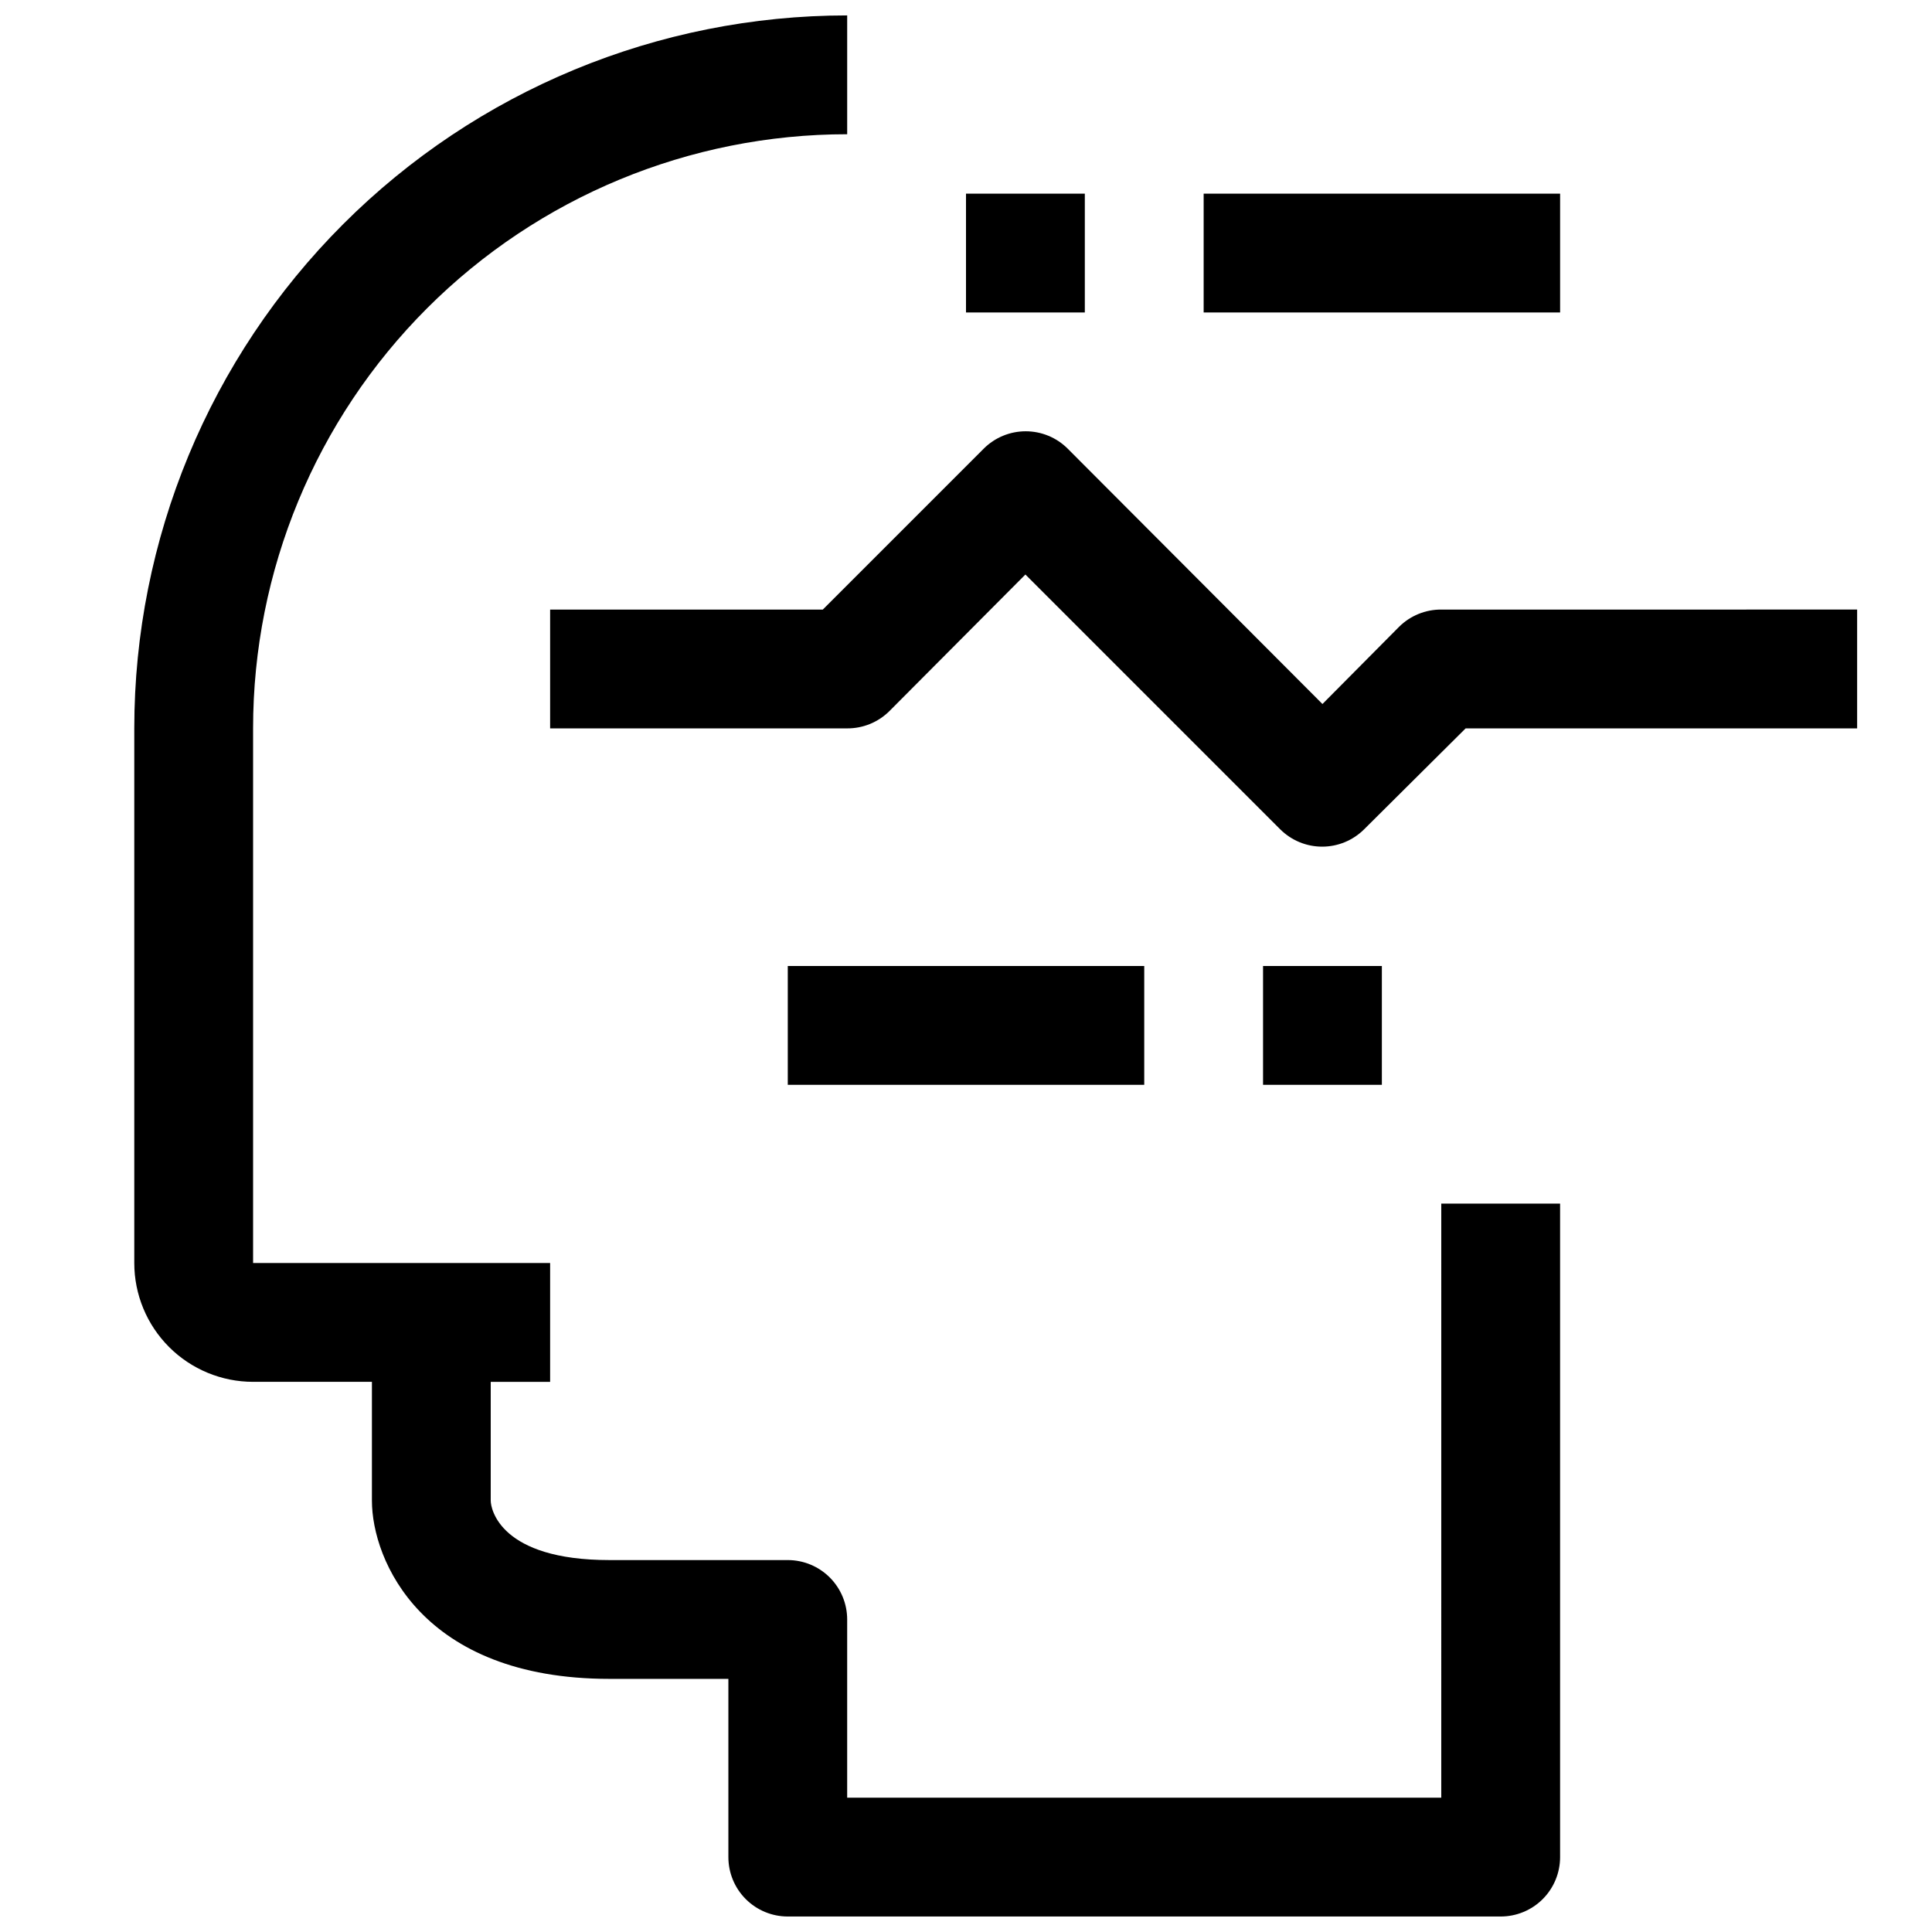
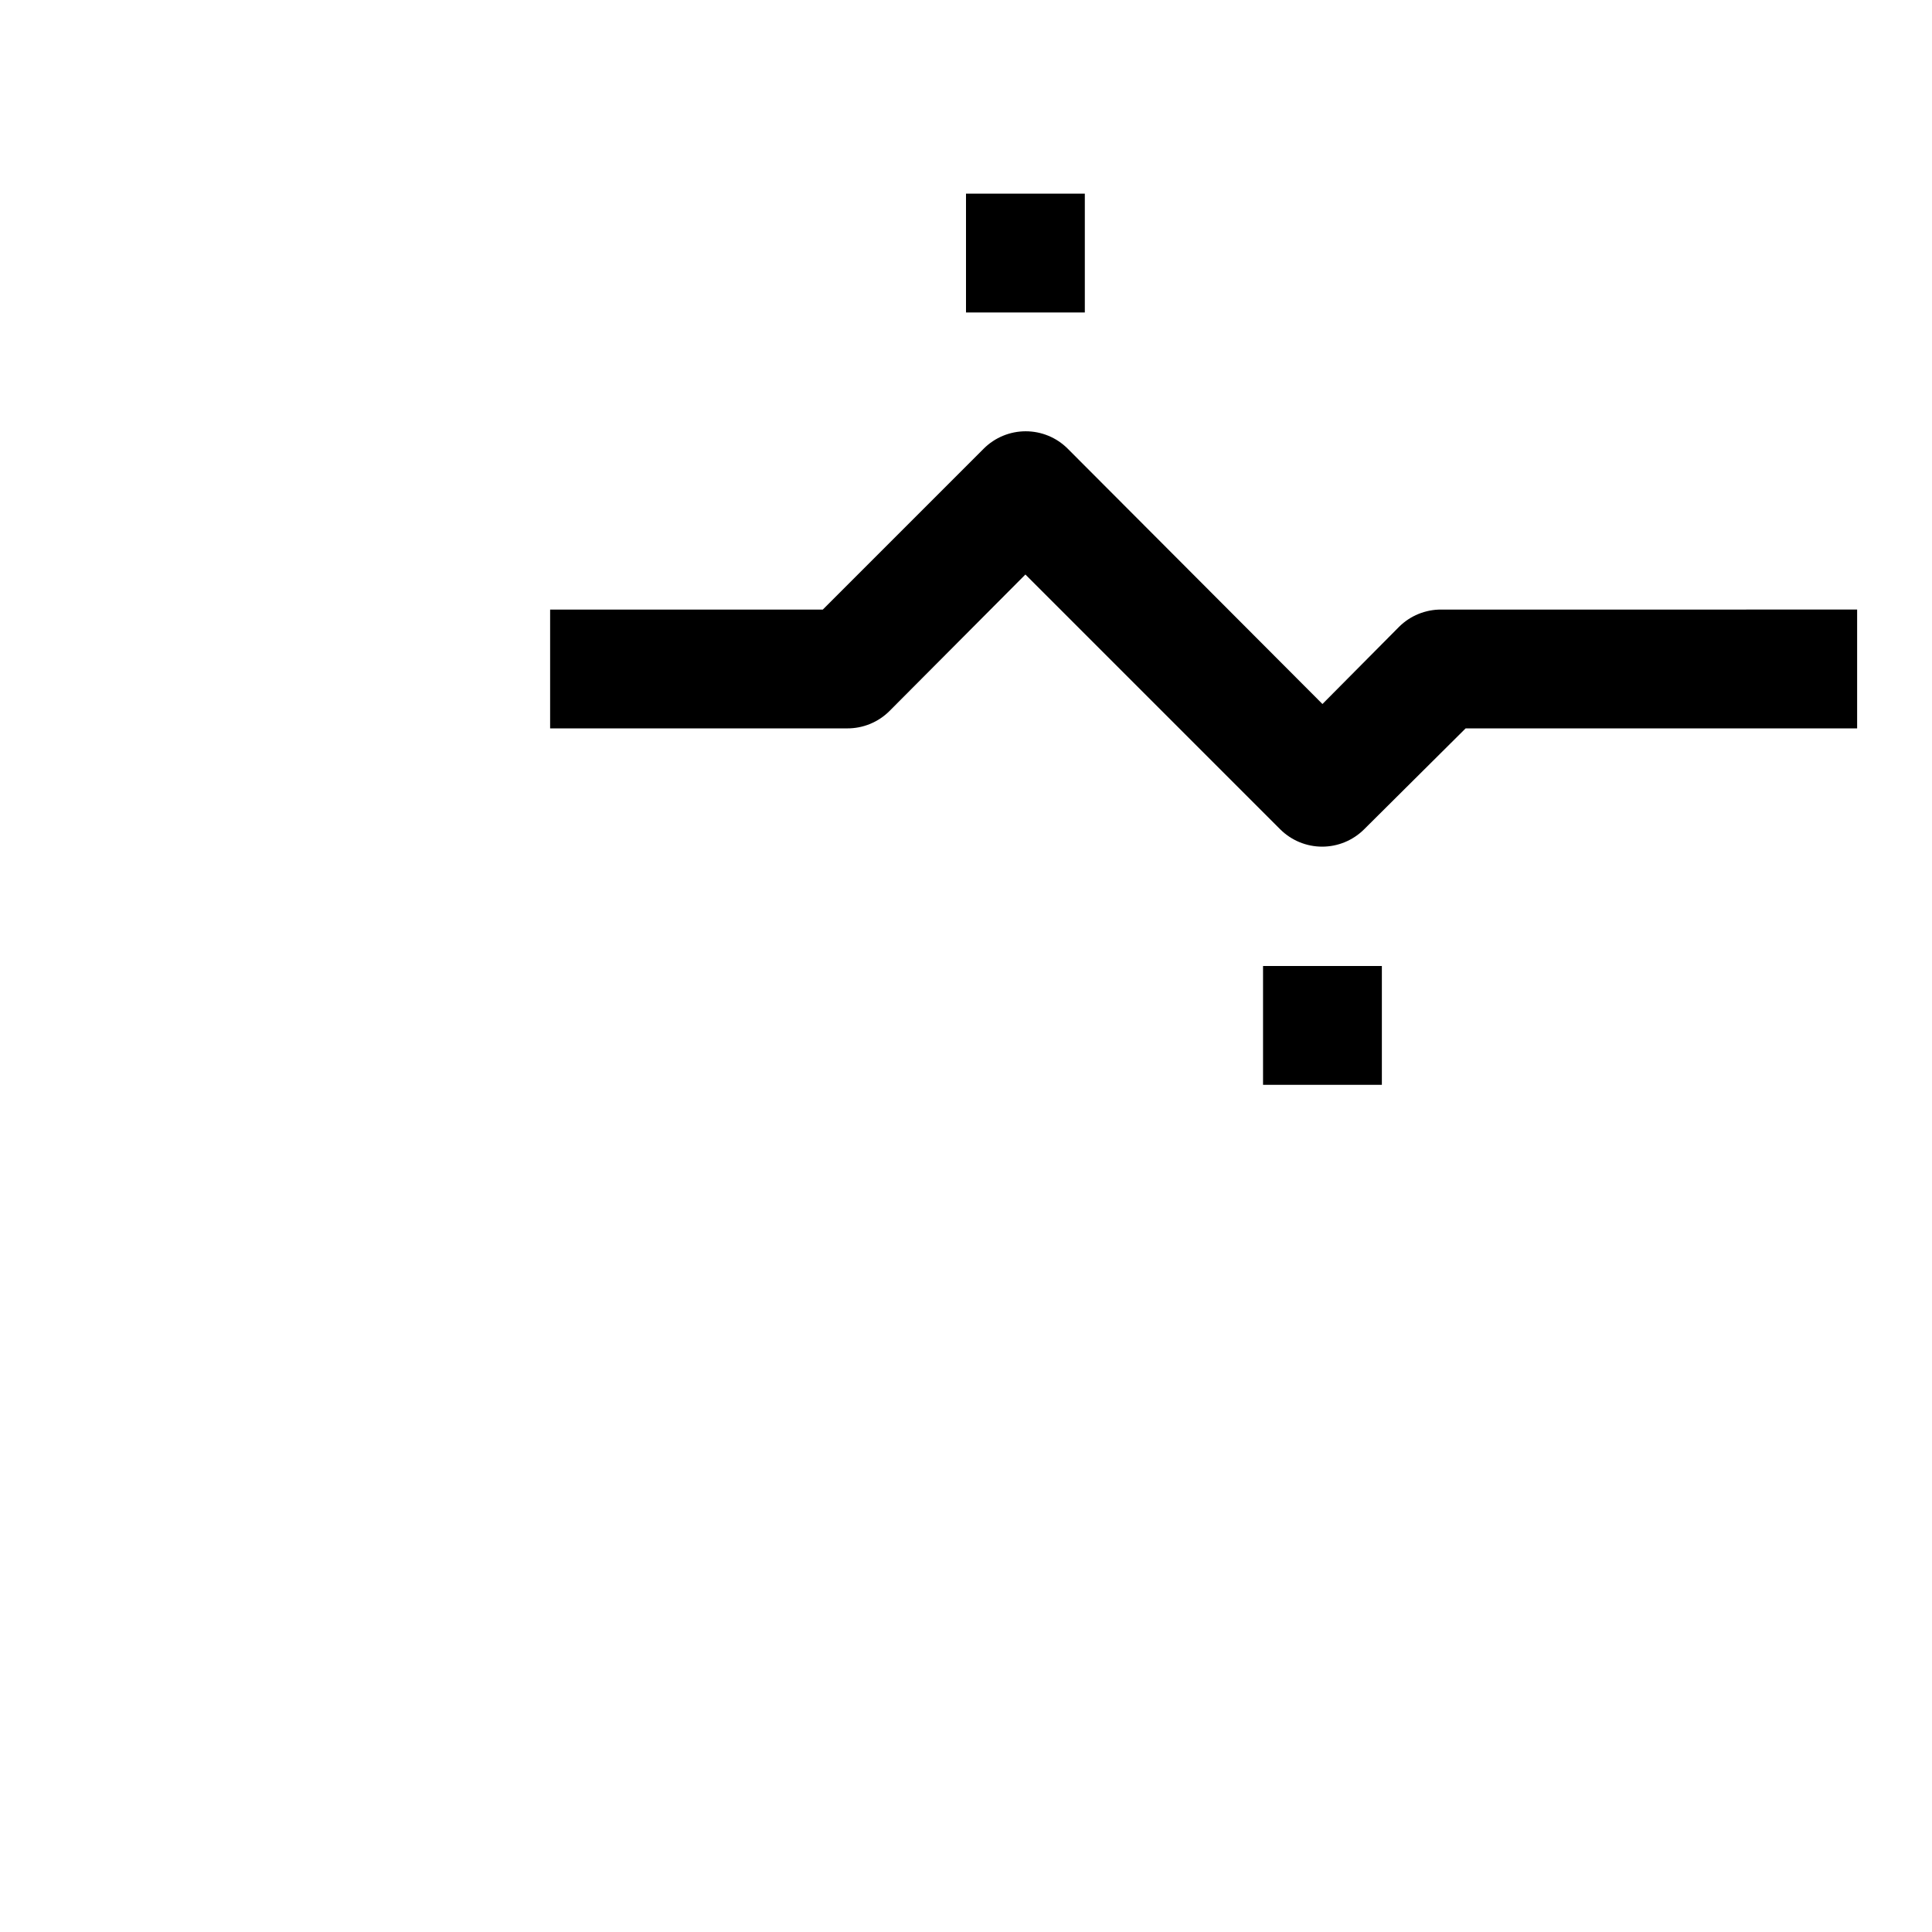
<svg xmlns="http://www.w3.org/2000/svg" width="800px" height="800px" version="1.1" viewBox="144 144 512 512">
  <defs>
    <clipPath id="a">
-       <path d="m179 148.09h379v503.81h-379z" />
-     </clipPath>
+       </clipPath>
  </defs>
  <g clip-path="url(#a)">
    <path d="m525.95 620.41h-157.44v-47.23c0-4.176-1.66-8.18-4.613-11.133-2.953-2.953-6.957-4.613-11.133-4.613h-47.23c-28.969 0-31.488-13.539-31.488-15.742v-31.488h15.742v-31.488h-78.719v-141.7c0-41.758 16.586-81.801 46.113-111.33 29.527-29.527 69.57-46.113 111.33-46.113v-31.488c-50.109 0-98.164 19.906-133.59 55.336-35.43 35.43-55.336 83.484-55.336 133.59v141.7c0 8.352 3.316 16.359 9.223 22.266s13.914 9.223 22.266 9.223h31.488v31.488c0 15.742 13.227 47.23 62.977 47.23h31.488v47.234c0 4.176 1.656 8.18 4.609 11.133 2.953 2.953 6.957 4.609 11.133 4.609h188.93c4.176 0 8.18-1.656 11.133-4.609s4.609-6.957 4.609-11.133v-173.18h-31.488z" />
  </g>
  <path d="m525.95 305.54c-4.184-0.023-8.207 1.617-11.176 4.566l-20.312 20.465-67.539-67.699c-2.949-2.934-6.941-4.578-11.102-4.578-4.16 0-8.148 1.645-11.098 4.578l-42.668 42.668h-72.266v31.488h78.723c4.184 0.023 8.207-1.621 11.176-4.566l36.055-36.211 67.543 67.543c2.949 2.93 6.941 4.578 11.098 4.578 4.16 0 8.152-1.648 11.102-4.578l26.922-26.766h103.75v-31.488z" />
  <path d="m400 195.32h31.488v31.488h-31.488z" />
  <path d="m478.72 400h31.488v31.488h-31.488z" />
-   <path d="m462.98 195.32h94.465v31.488h-94.465z" />
-   <path d="m352.77 400h94.465v31.488h-94.465z" />
</svg>